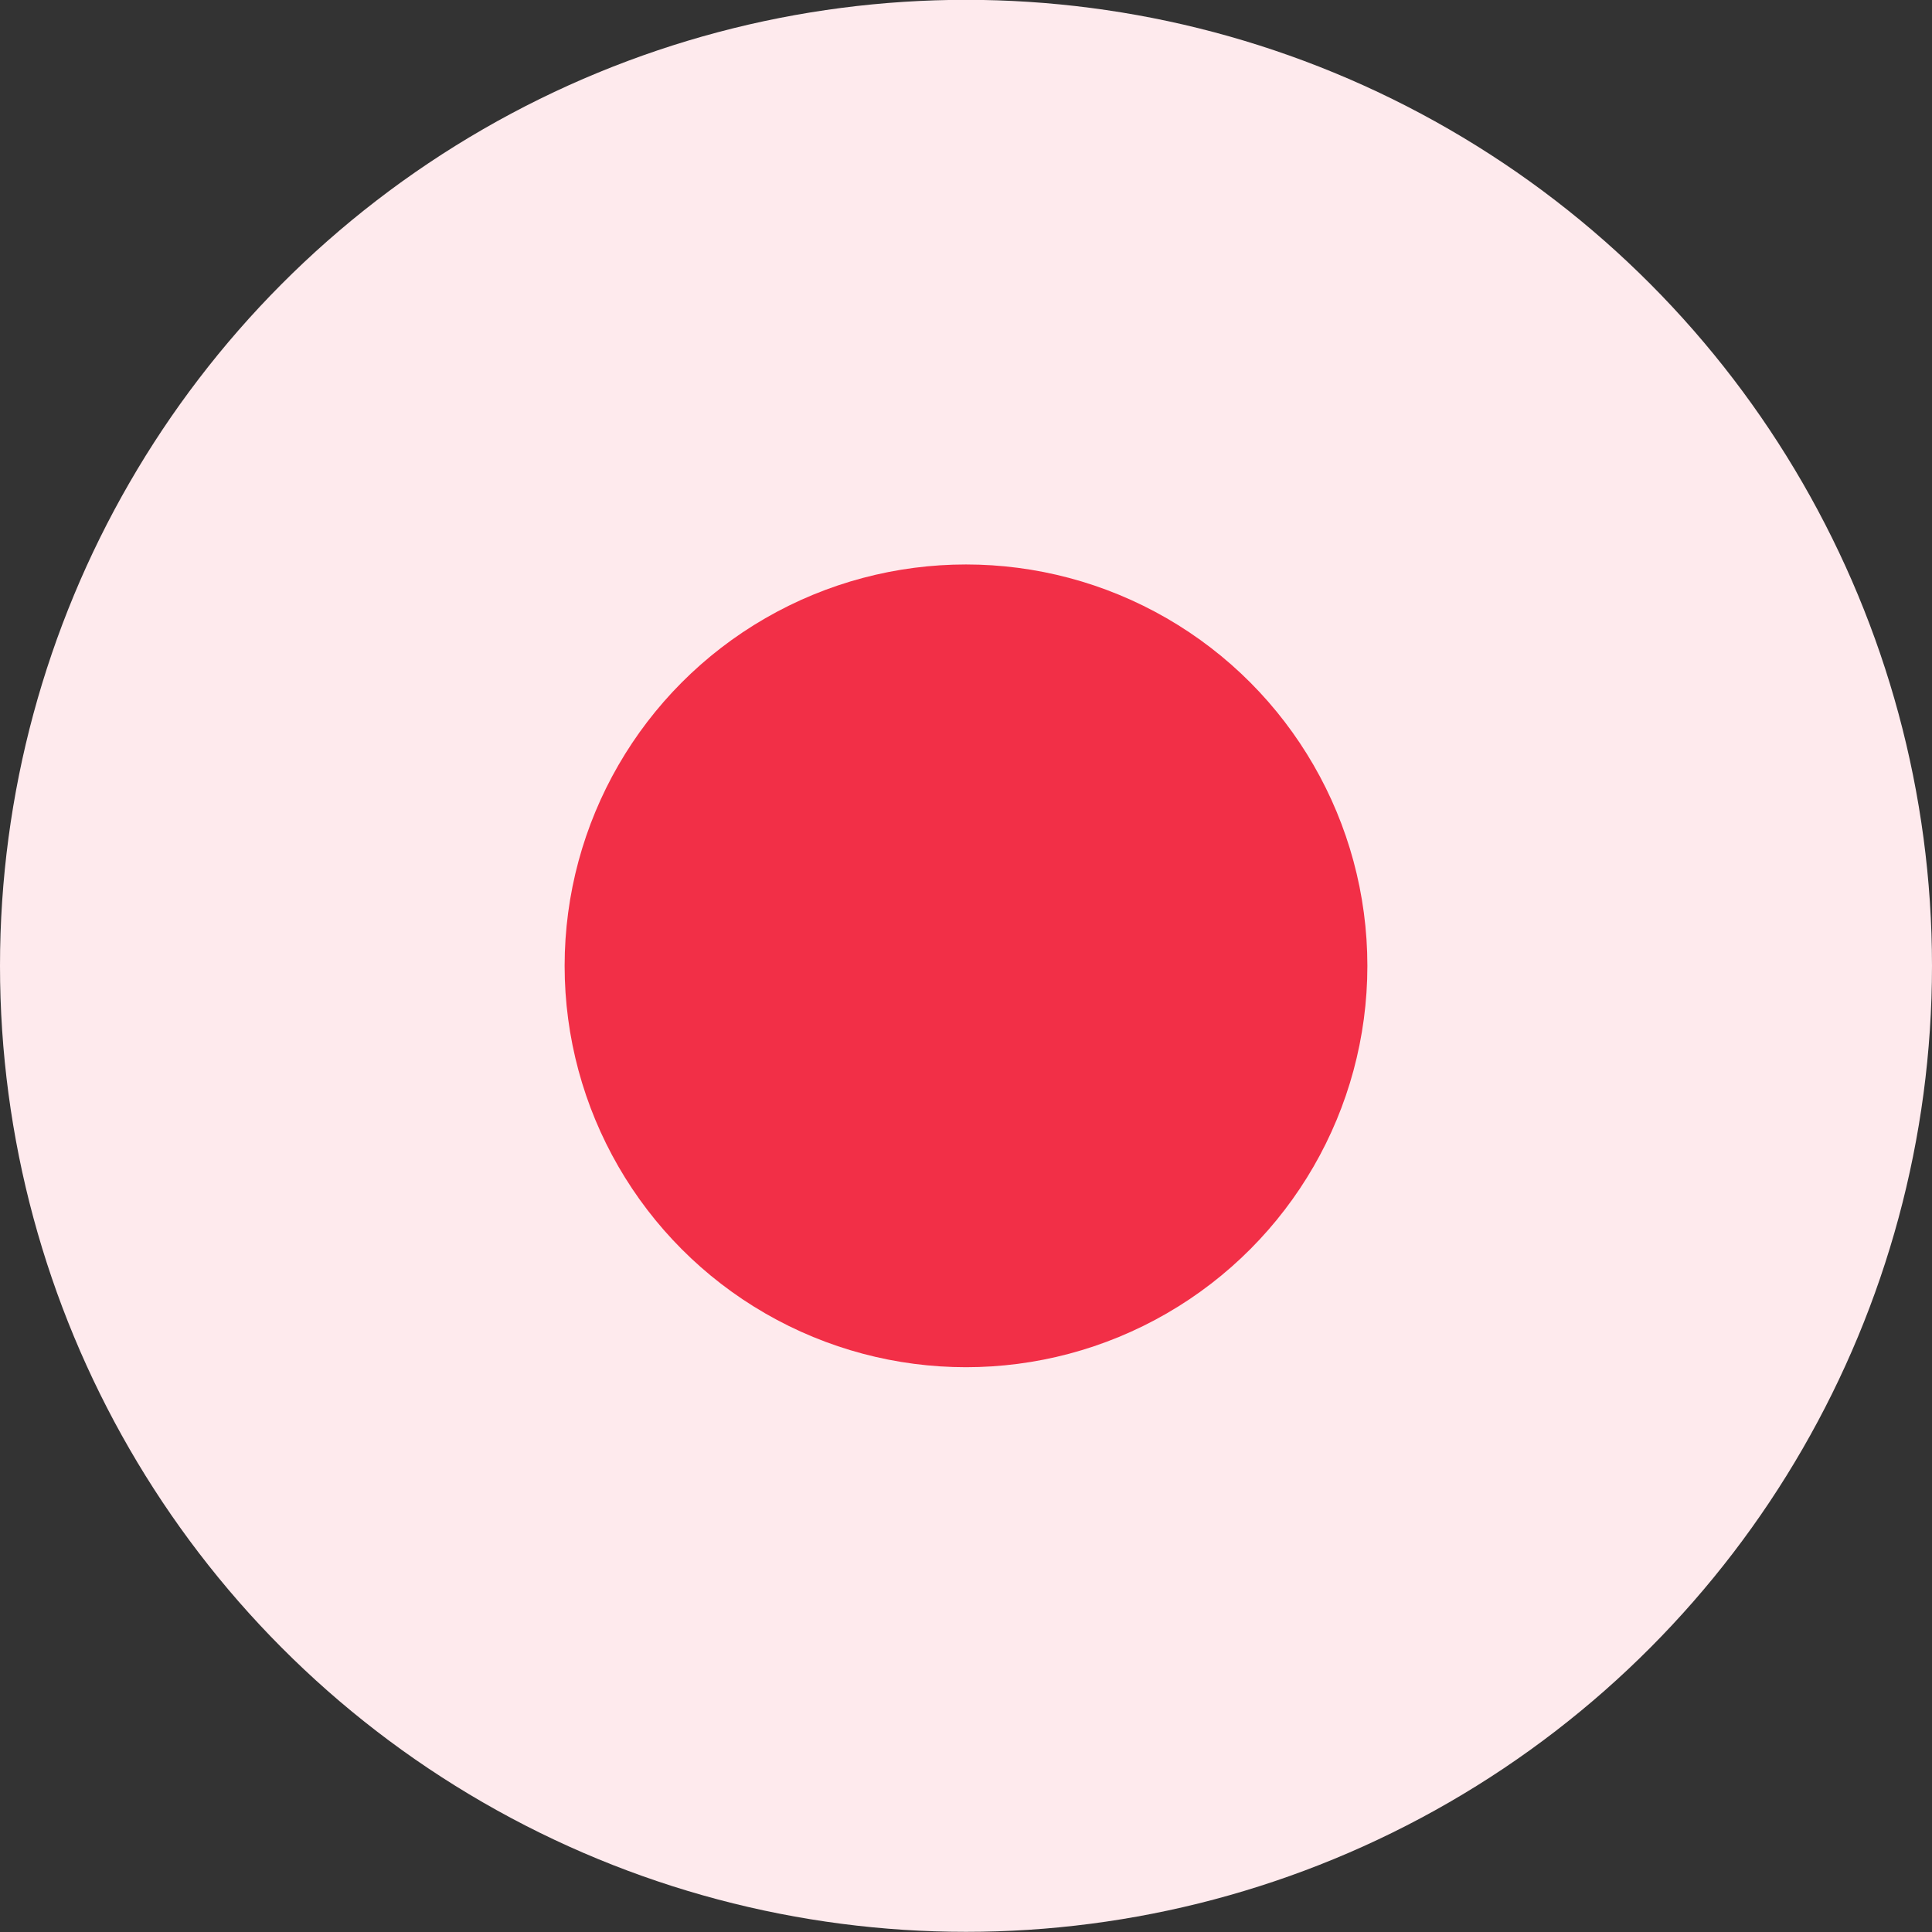
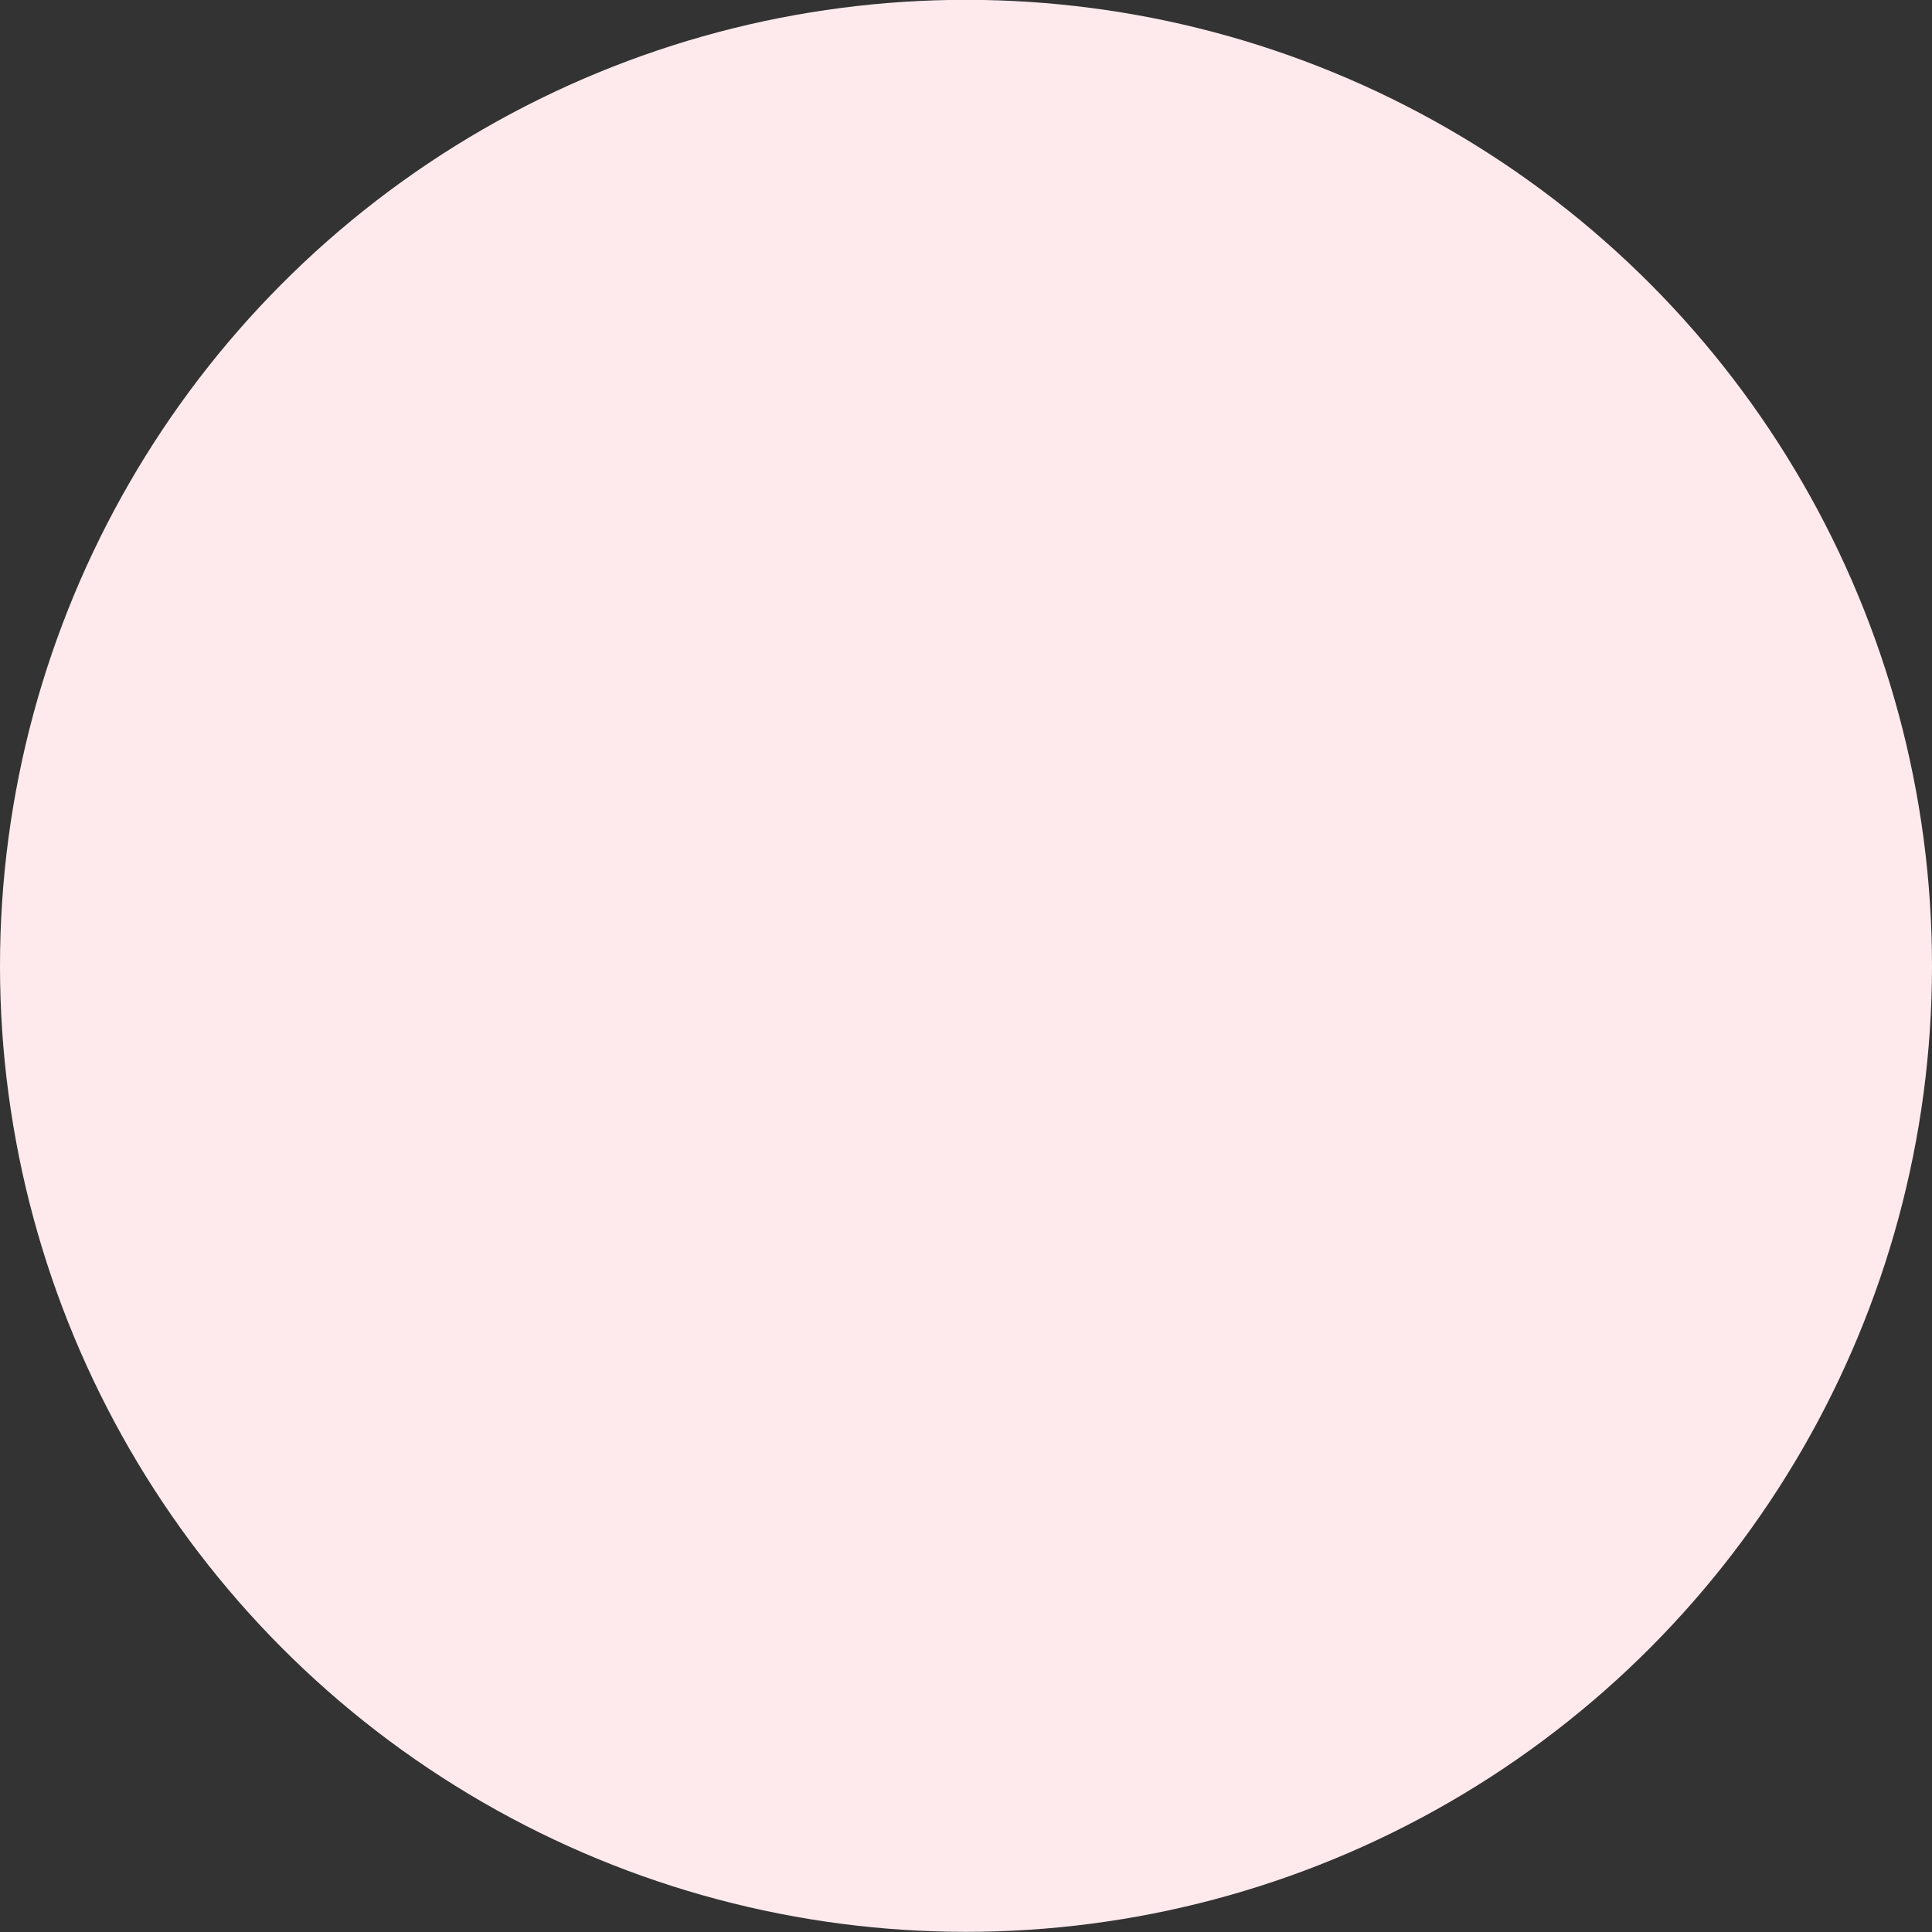
<svg xmlns="http://www.w3.org/2000/svg" width="24" height="24" viewBox="0 0 24 24" fill="none">
  <rect x="0" y="0" width="24" height="24" fill="#333333" stroke="none" />
  <circle cx="12" cy="11.998" r="12" fill="#FEEAED" />
-   <circle cx="12" cy="11.998" r="4.986" fill="#F22F47" />
</svg>